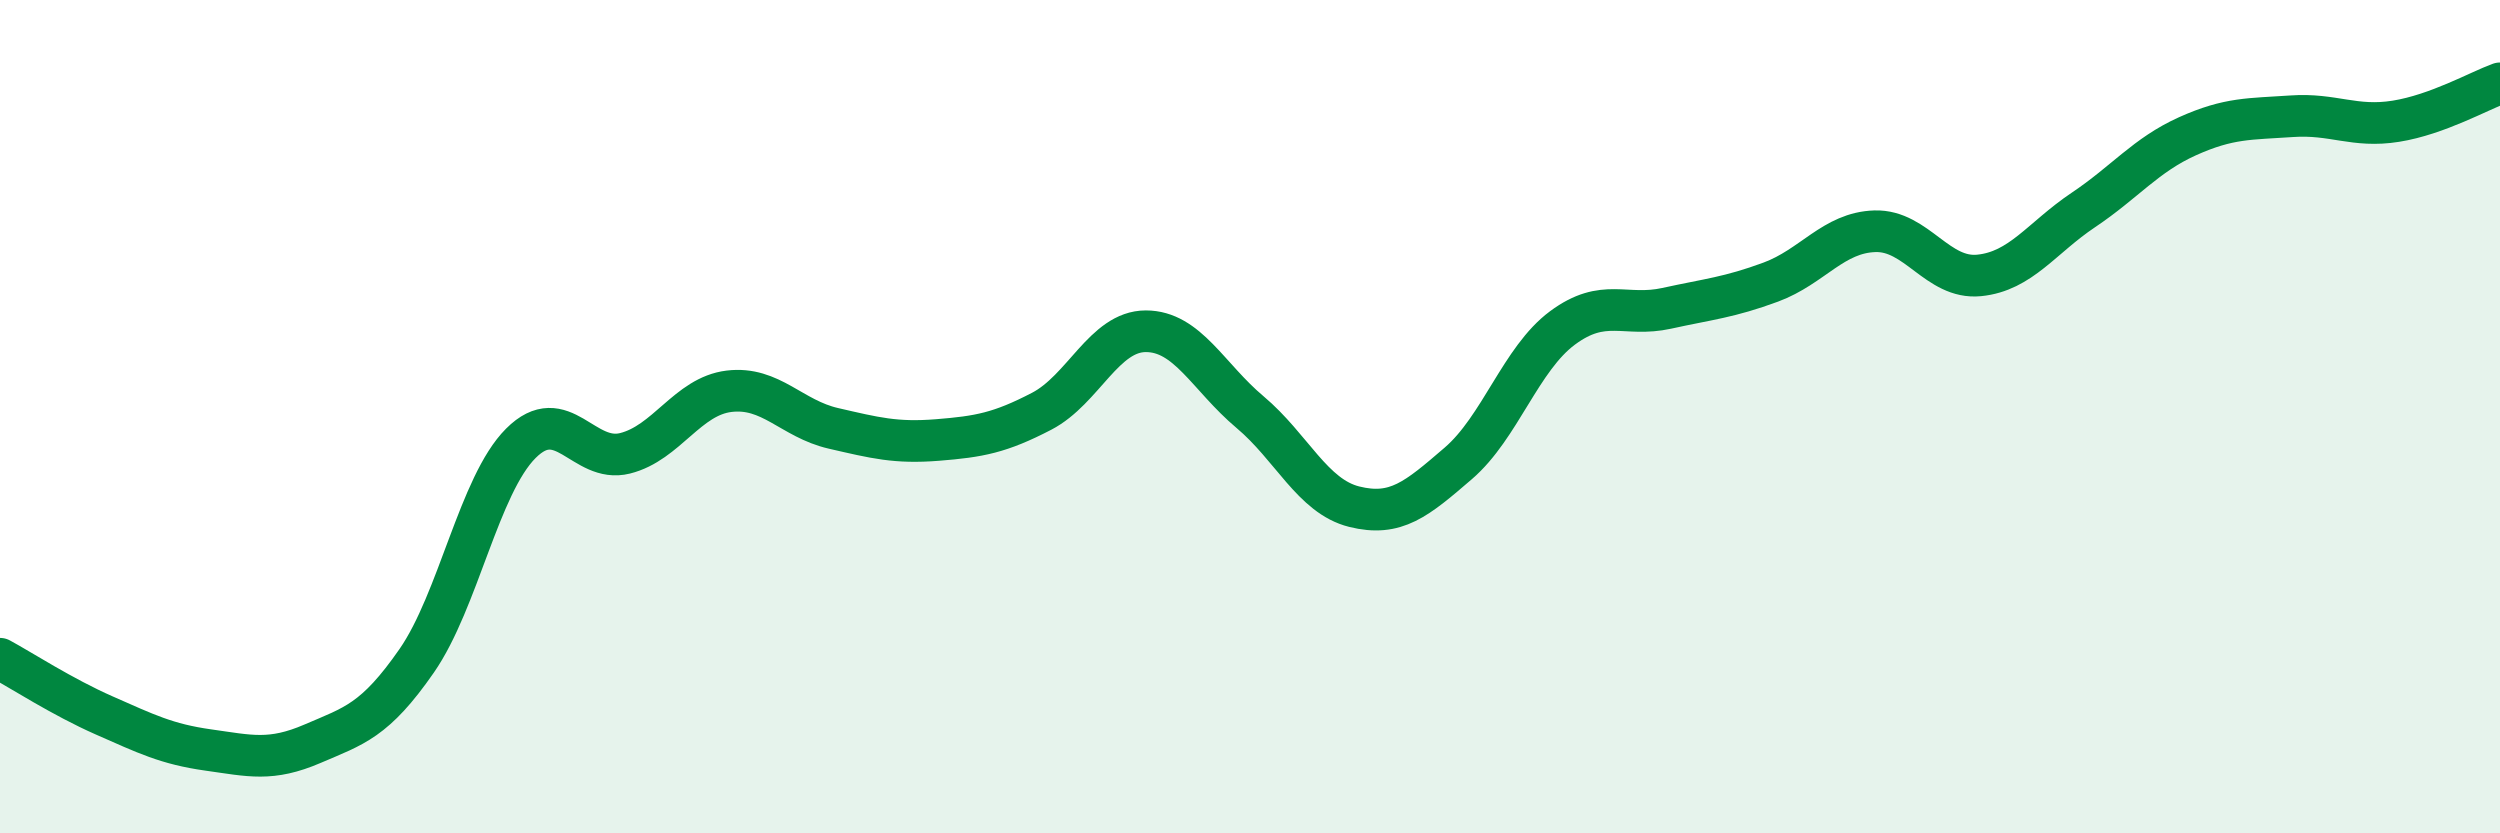
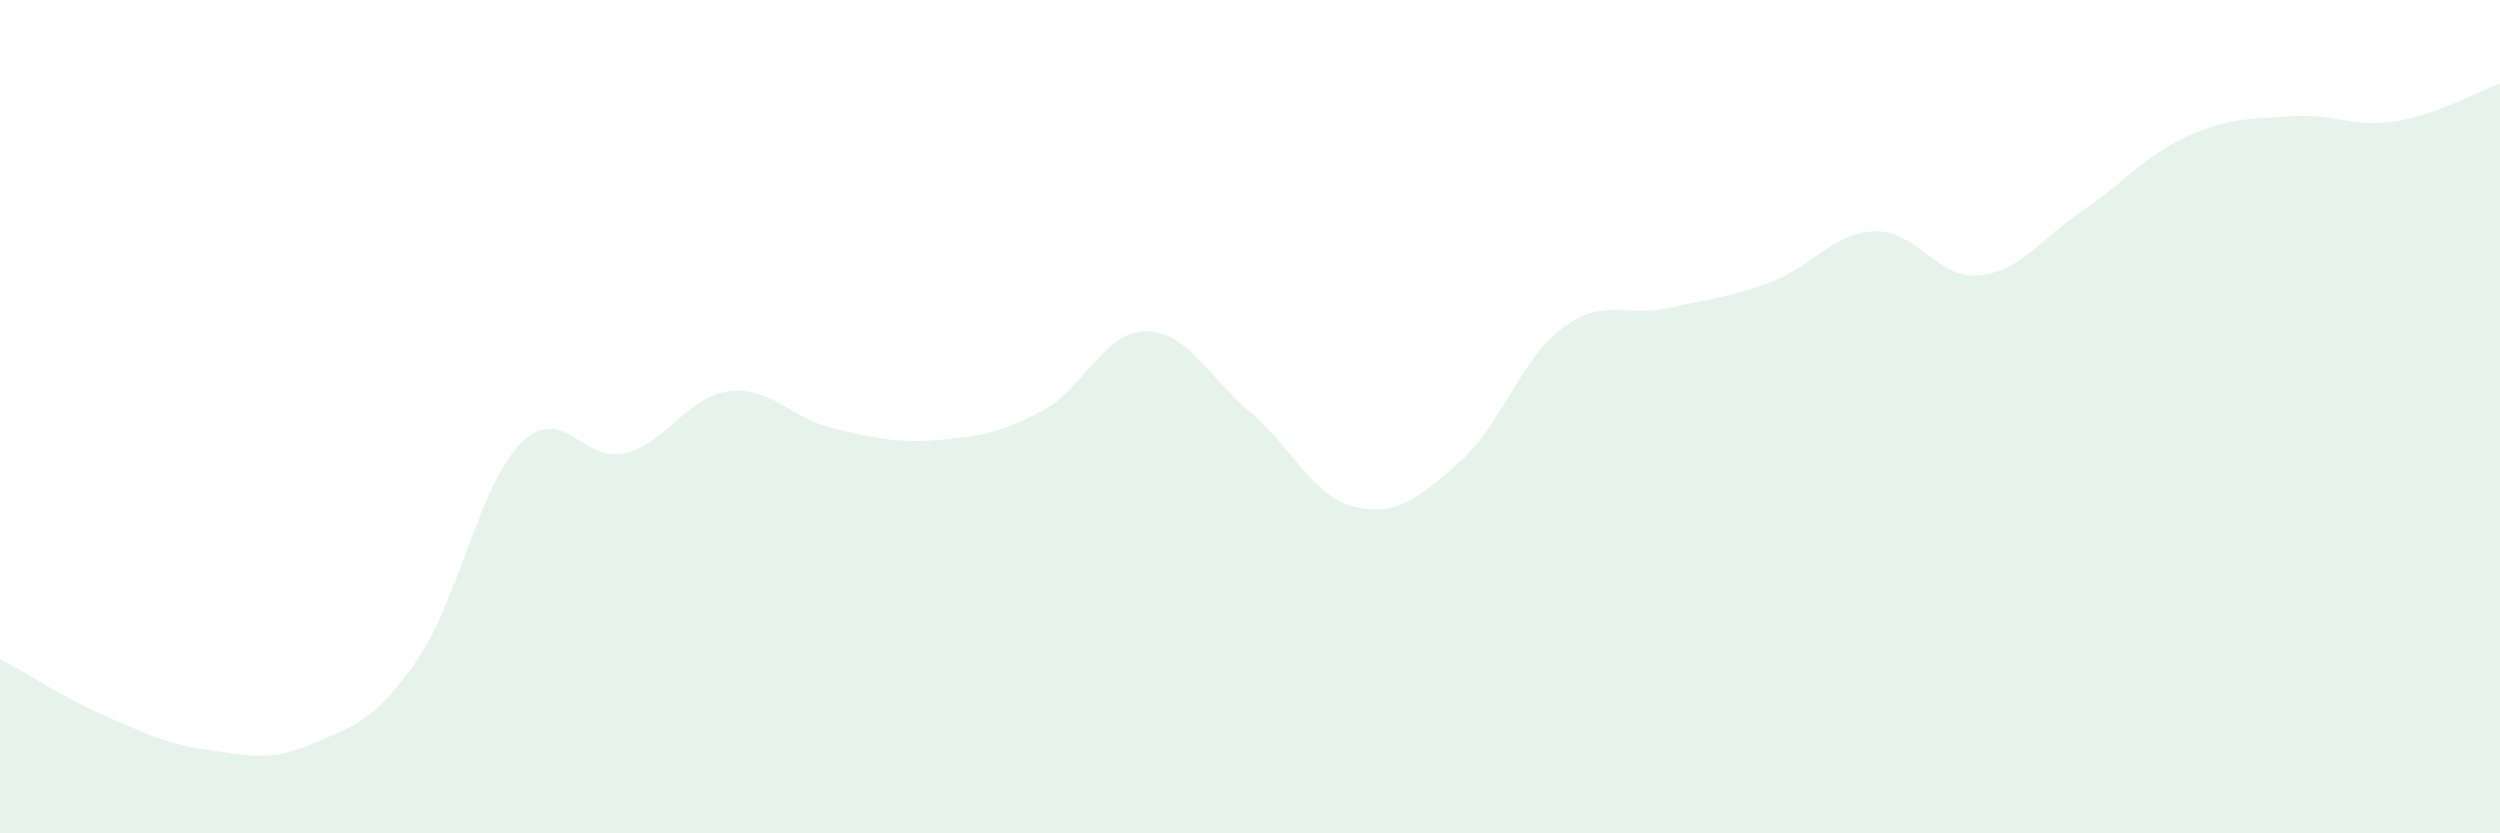
<svg xmlns="http://www.w3.org/2000/svg" width="60" height="20" viewBox="0 0 60 20">
  <path d="M 0,15.81 C 0.5,16.08 1.5,16.73 2.5,17.17 C 3.5,17.61 4,17.86 5,18 C 6,18.14 6.5,18.28 7.5,17.85 C 8.5,17.42 9,17.3 10,15.86 C 11,14.42 11.5,11.64 12.5,10.64 C 13.5,9.64 14,11.13 15,10.88 C 16,10.63 16.5,9.51 17.5,9.39 C 18.5,9.27 19,10.05 20,10.28 C 21,10.51 21.5,10.64 22.5,10.56 C 23.5,10.48 24,10.39 25,9.87 C 26,9.35 26.5,7.95 27.5,7.95 C 28.5,7.95 29,9.05 30,9.89 C 31,10.73 31.5,11.91 32.5,12.16 C 33.5,12.41 34,11.98 35,11.12 C 36,10.26 36.5,8.61 37.5,7.87 C 38.5,7.13 39,7.62 40,7.4 C 41,7.18 41.5,7.14 42.5,6.77 C 43.5,6.4 44,5.58 45,5.55 C 46,5.52 46.5,6.71 47.5,6.61 C 48.5,6.51 49,5.71 50,5.04 C 51,4.37 51.5,3.72 52.5,3.27 C 53.5,2.82 54,2.86 55,2.79 C 56,2.72 56.5,3.07 57.5,2.91 C 58.5,2.75 59.5,2.18 60,2L60 20L0 20Z" fill="#008740" opacity="0.1" stroke-linecap="round" stroke-linejoin="round" />
-   <path d="M 0,15.81 C 0.5,16.08 1.5,16.73 2.5,17.17 C 3.5,17.61 4,17.86 5,18 C 6,18.14 6.5,18.28 7.5,17.85 C 8.5,17.42 9,17.3 10,15.86 C 11,14.42 11.5,11.64 12.5,10.64 C 13.5,9.64 14,11.13 15,10.88 C 16,10.63 16.5,9.51 17.5,9.39 C 18.5,9.27 19,10.05 20,10.28 C 21,10.51 21.5,10.64 22.5,10.56 C 23.5,10.48 24,10.39 25,9.87 C 26,9.35 26.5,7.95 27.5,7.95 C 28.5,7.95 29,9.05 30,9.89 C 31,10.73 31.5,11.91 32.5,12.16 C 33.5,12.41 34,11.98 35,11.12 C 36,10.26 36.5,8.61 37.5,7.87 C 38.5,7.13 39,7.62 40,7.4 C 41,7.18 41.5,7.14 42.5,6.77 C 43.5,6.4 44,5.58 45,5.55 C 46,5.52 46.5,6.71 47.5,6.61 C 48.5,6.51 49,5.71 50,5.04 C 51,4.37 51.5,3.72 52.5,3.27 C 53.5,2.82 54,2.86 55,2.79 C 56,2.72 56.5,3.07 57.5,2.91 C 58.5,2.75 59.5,2.18 60,2" stroke="#008740" stroke-width="1" fill="none" stroke-linecap="round" stroke-linejoin="round" />
</svg>